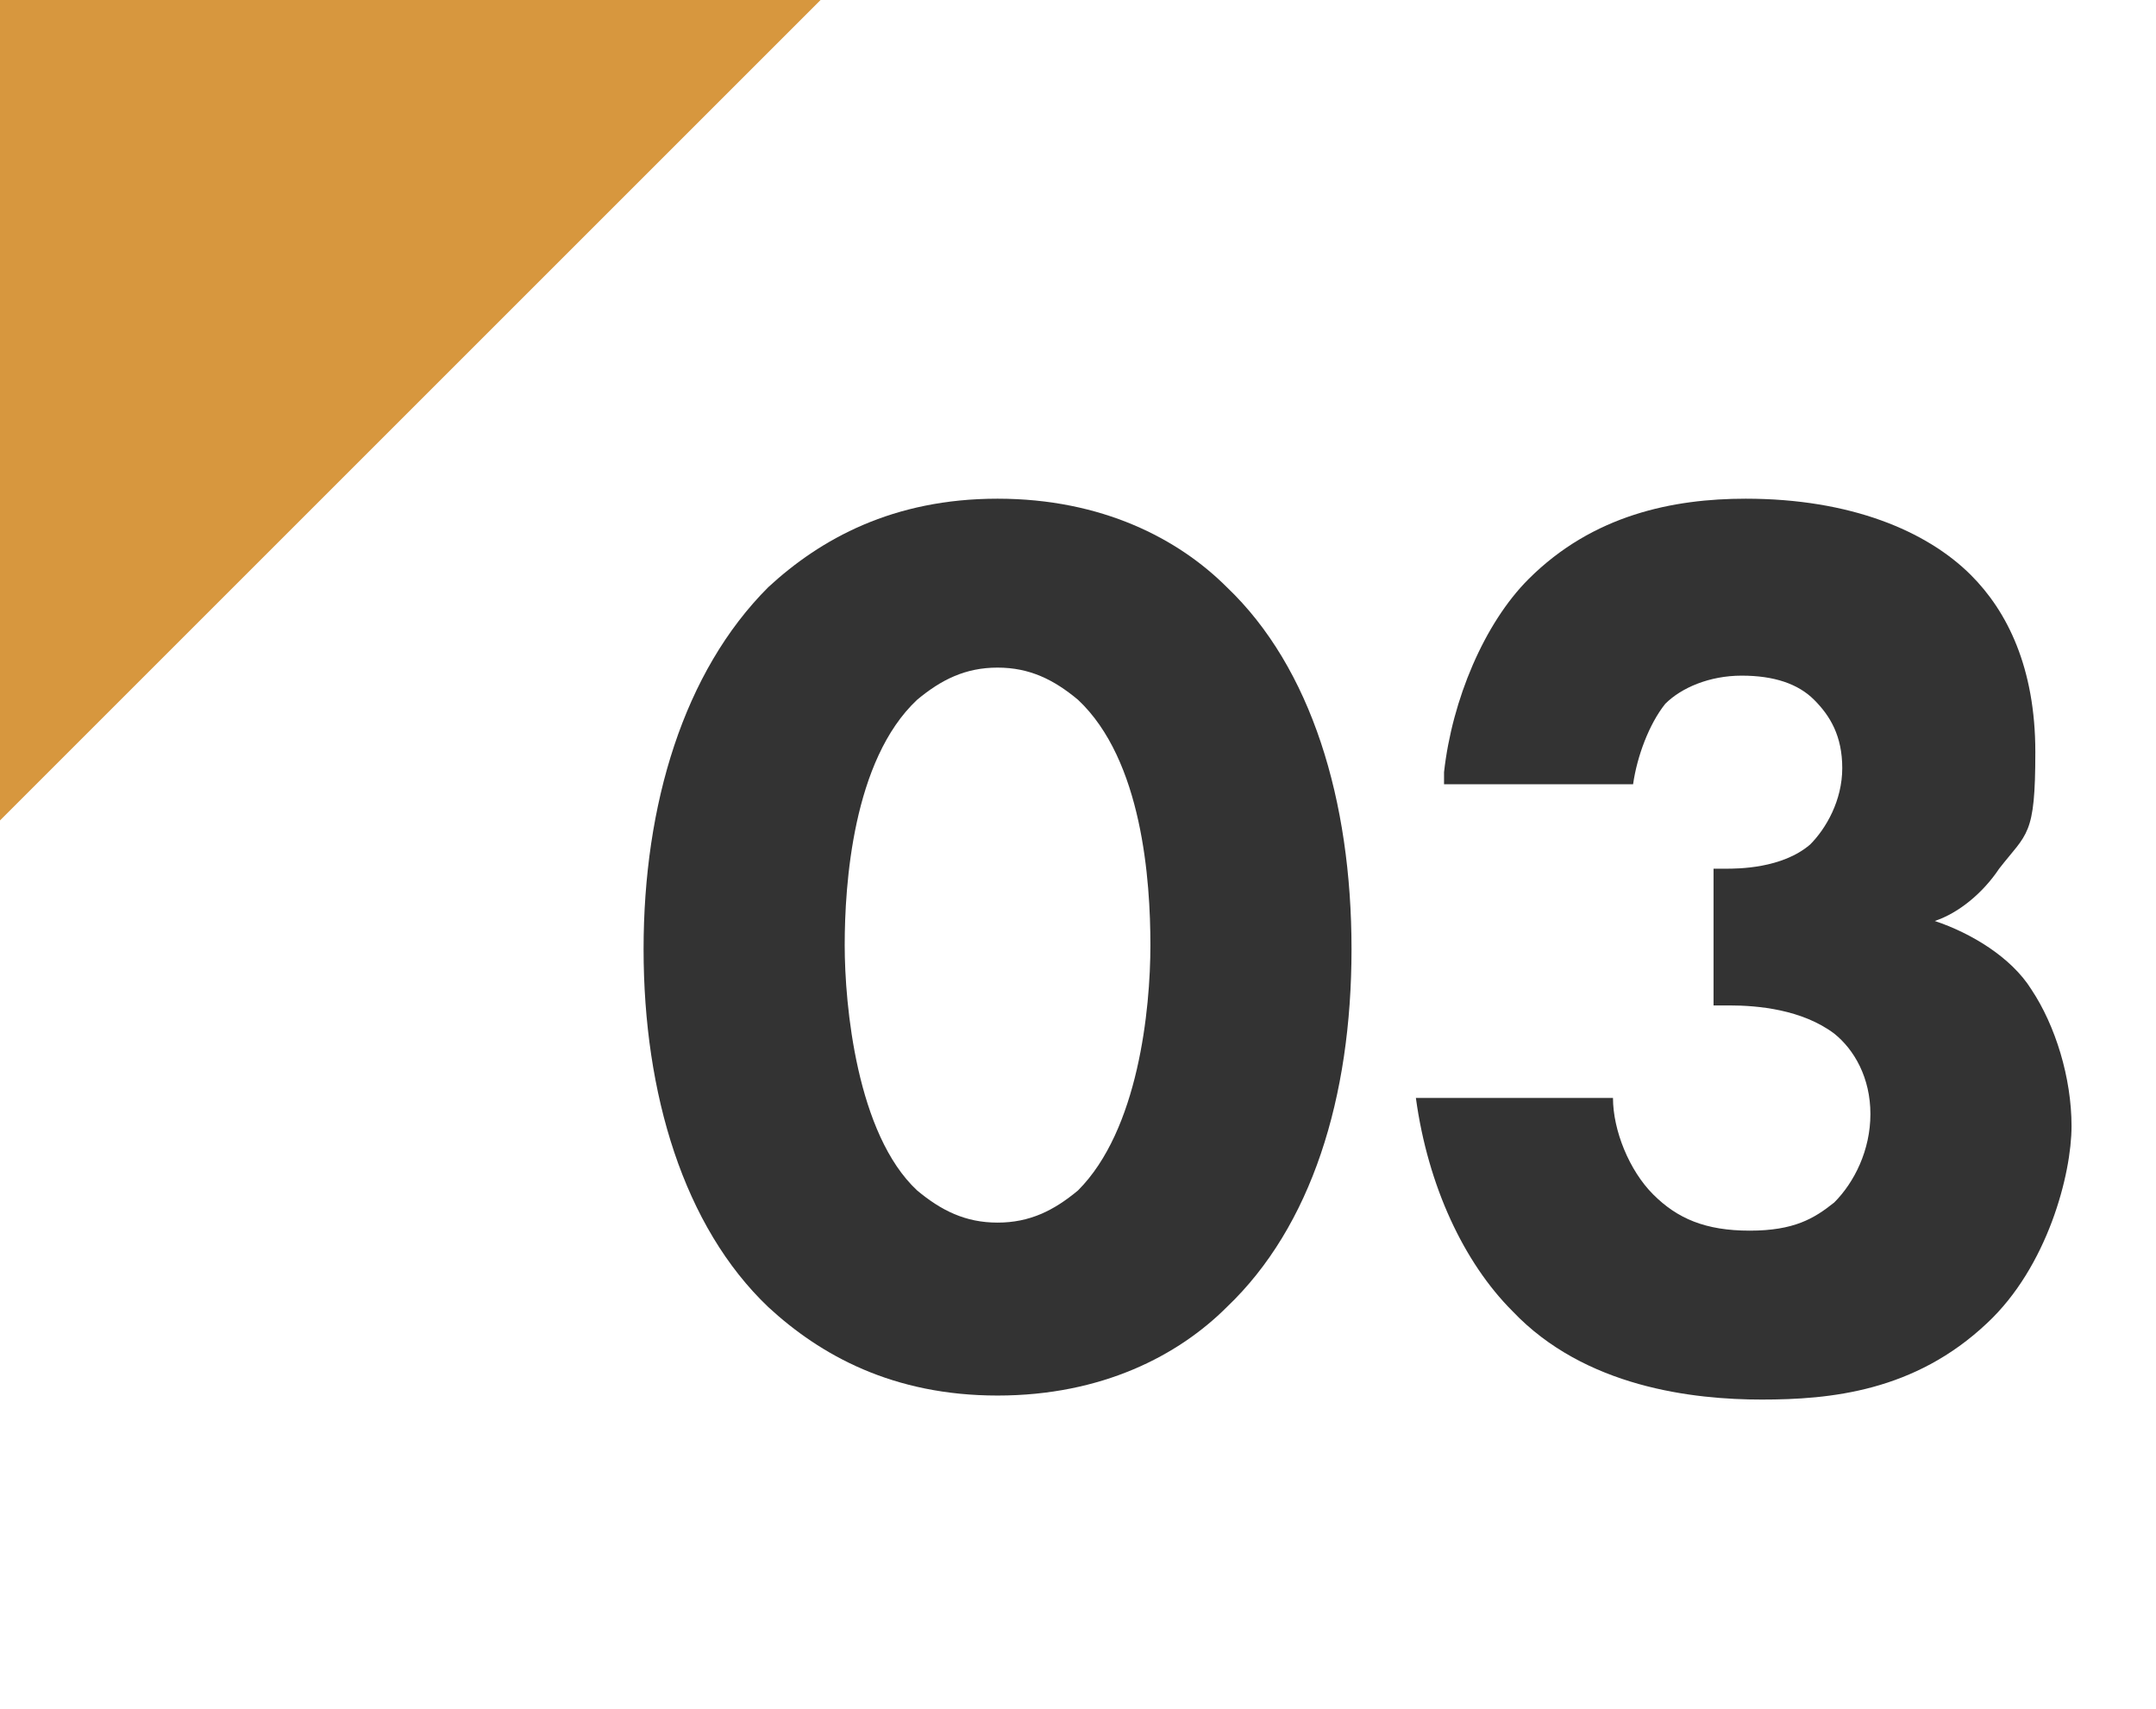
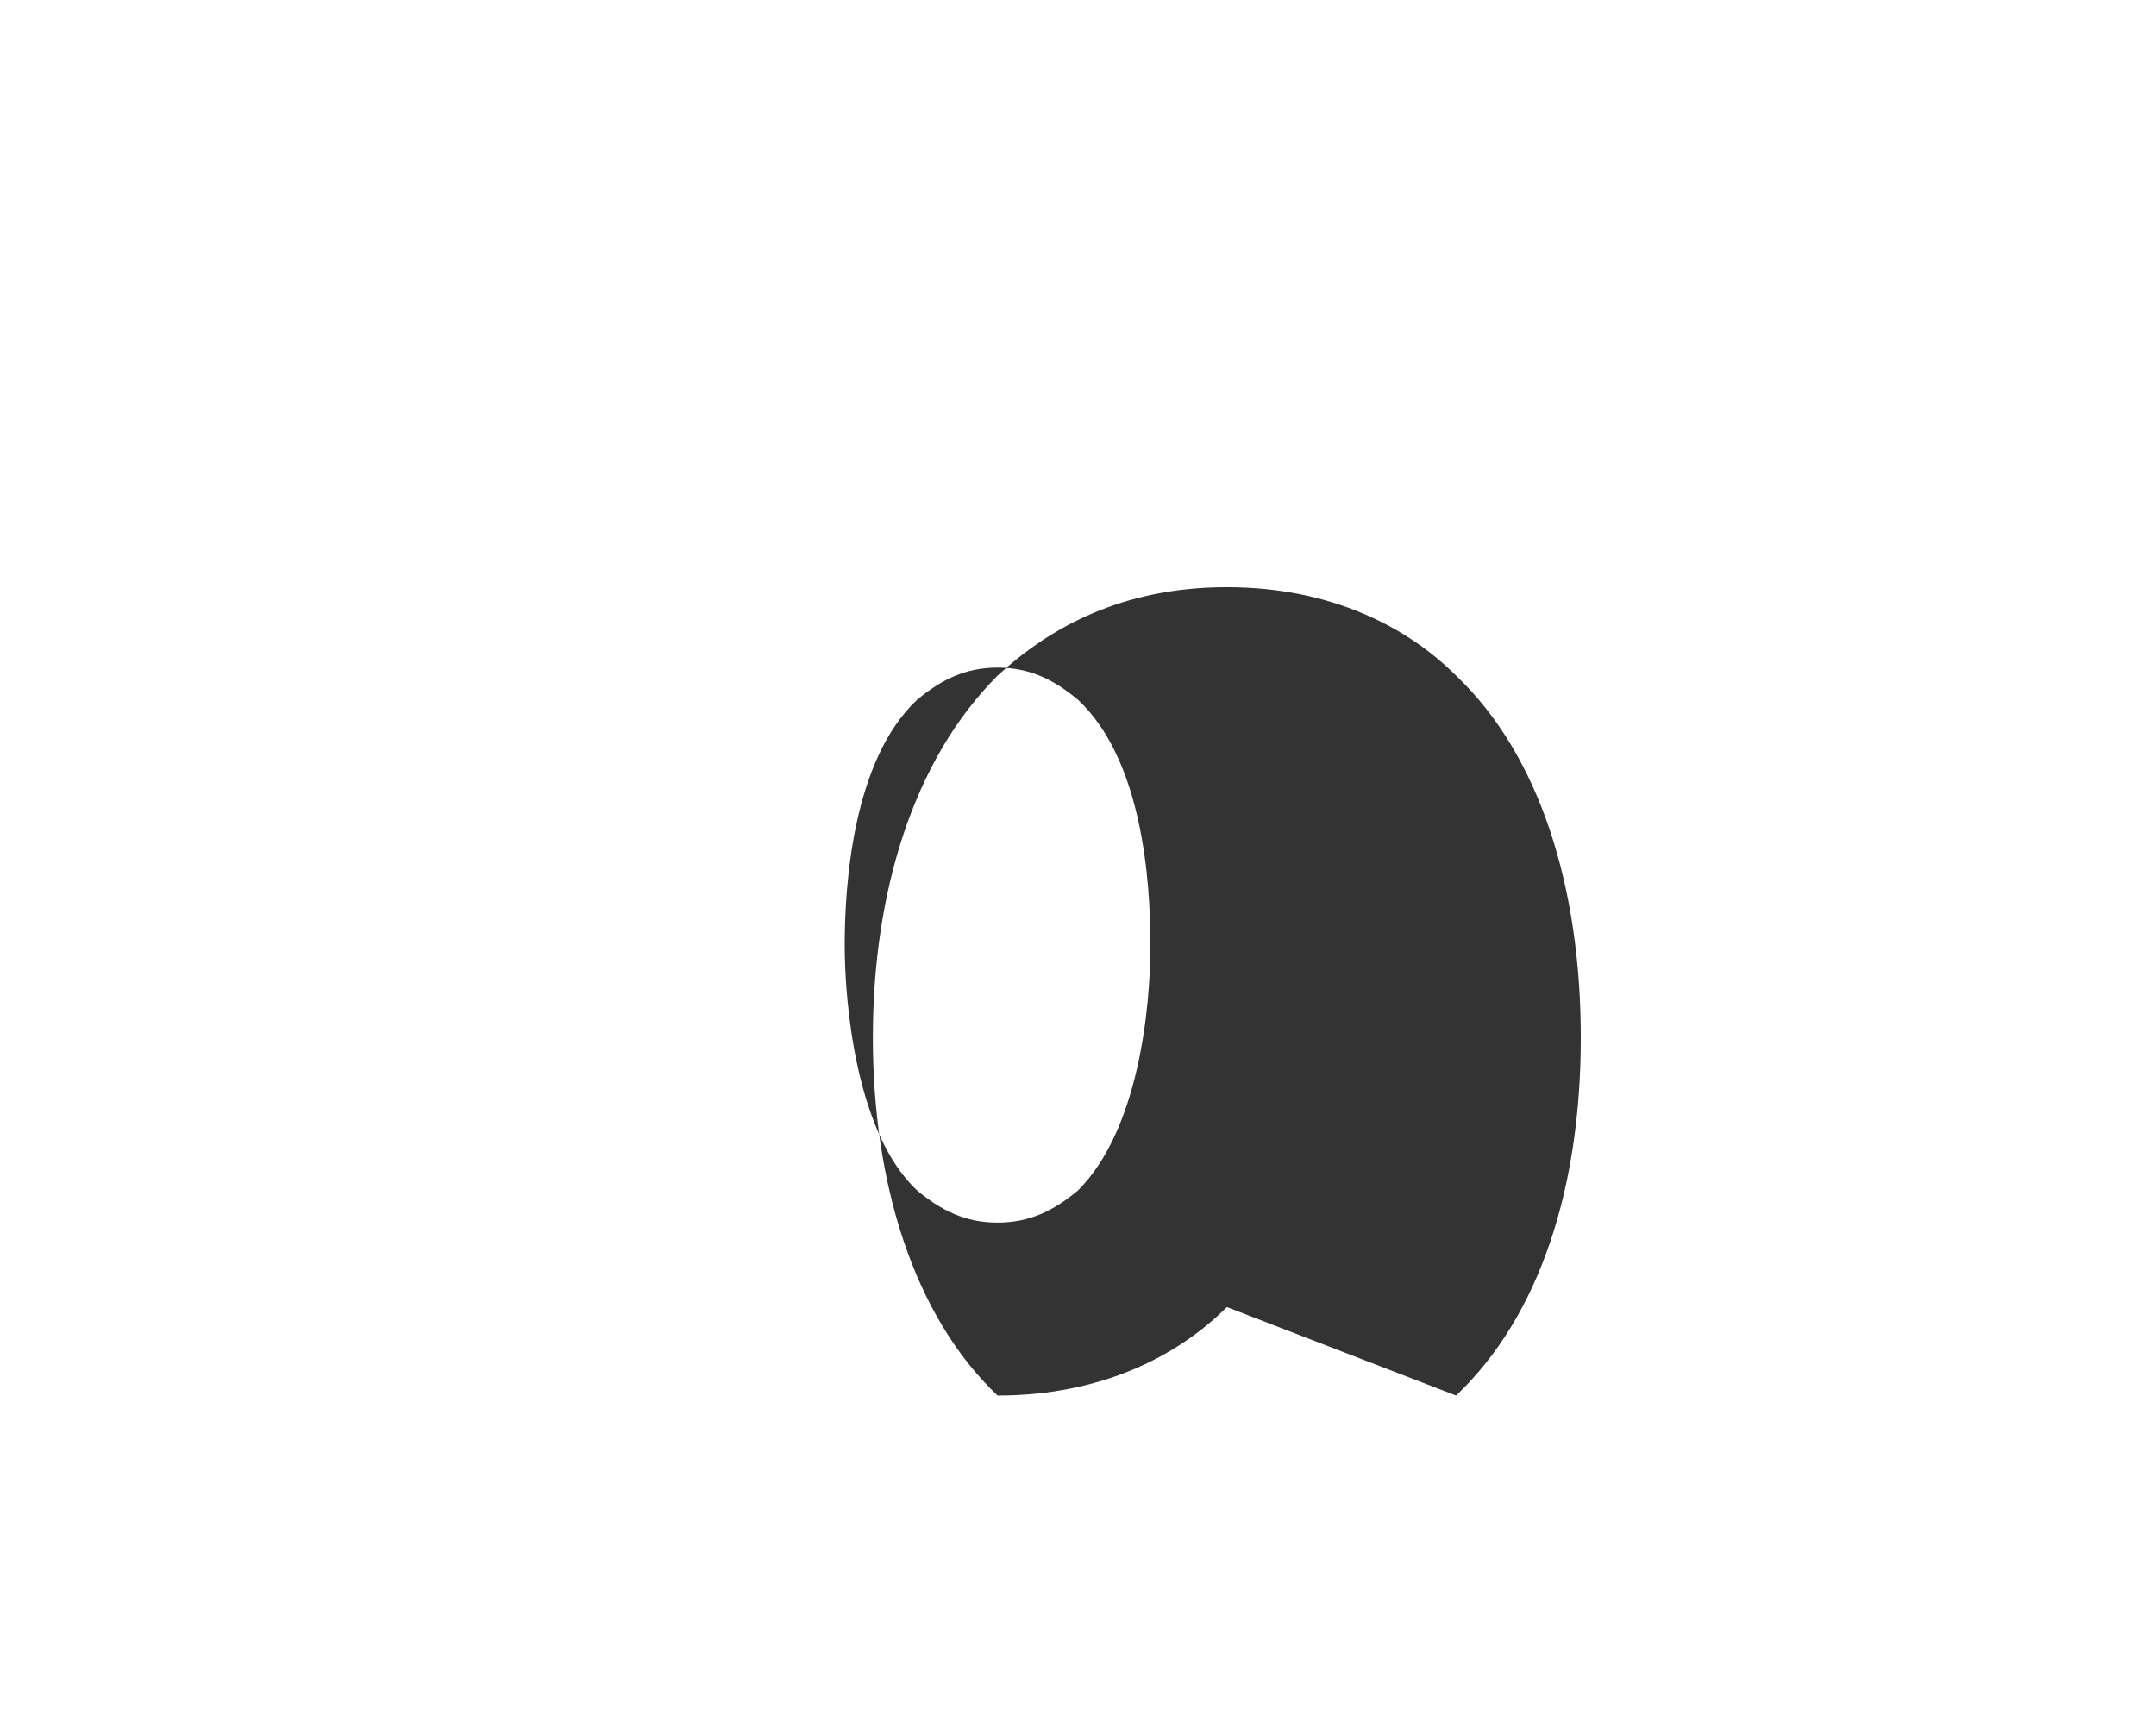
<svg xmlns="http://www.w3.org/2000/svg" id="_レイヤー_1" width="53.6" height="42.5" version="1.1" viewBox="0 0 53.6 42.5">
  <defs>
    <style>
      .st0 {
        fill: #d7973e;
      }

      .st1 {
        fill: #333;
      }
    </style>
  </defs>
-   <polyline class="st0" points="0 20.4 0 0 20.4 0" />
  <g>
-     <path class="st1" d="M30.5,32.5c-1.2,1.2-3.1,2.2-5.7,2.2s-4.4-1-5.7-2.2c-2.1-2-3.1-5.3-3.1-8.9s1-6.9,3.1-9c1.3-1.2,3.1-2.2,5.7-2.2s4.5,1,5.7,2.2c2.1,2,3.1,5.3,3.1,9s-1,6.9-3.1,8.9ZM22.8,17.4c-1.6,1.5-1.8,4.6-1.8,6.1s.3,4.7,1.8,6.1c.6.5,1.2.8,2,.8s1.4-.3,2-.8c1.5-1.5,1.8-4.5,1.8-6.1s-.2-4.6-1.8-6.1c-.6-.5-1.2-.8-2-.8s-1.4.3-2,.8Z" />
-     <path class="st1" d="M35.9,19.2c.2-1.8,1-3.7,2.1-4.8,1.6-1.6,3.6-2,5.4-2,2.6,0,4.5.8,5.6,1.9.9.9,1.6,2.3,1.6,4.4s-.2,2-.9,2.9c-.4.6-1,1.1-1.6,1.3.9.3,1.9.9,2.4,1.7.6.9,1,2.2,1,3.4s-.6,3.5-2.1,4.9c-1.8,1.7-3.9,1.9-5.6,1.9s-4.4-.3-6.2-2.2c-1.2-1.2-2.1-3.1-2.4-5.3h4.9c0,.8.4,1.8,1,2.4s1.3.9,2.4.9,1.6-.3,2.1-.7c.5-.5.9-1.3.9-2.2s-.4-1.6-.9-2c-.8-.6-1.9-.7-2.6-.7h-.4v-3.4h.3c.3,0,1.4,0,2.1-.6.4-.4.8-1.1.8-1.9s-.3-1.3-.7-1.7c-.4-.4-1-.6-1.8-.6s-1.5.3-1.9.7c-.4.5-.7,1.3-.8,2h-4.7v-.3Z" />
+     <path class="st1" d="M30.5,32.5c-1.2,1.2-3.1,2.2-5.7,2.2c-2.1-2-3.1-5.3-3.1-8.9s1-6.9,3.1-9c1.3-1.2,3.1-2.2,5.7-2.2s4.5,1,5.7,2.2c2.1,2,3.1,5.3,3.1,9s-1,6.9-3.1,8.9ZM22.8,17.4c-1.6,1.5-1.8,4.6-1.8,6.1s.3,4.7,1.8,6.1c.6.5,1.2.8,2,.8s1.4-.3,2-.8c1.5-1.5,1.8-4.5,1.8-6.1s-.2-4.6-1.8-6.1c-.6-.5-1.2-.8-2-.8s-1.4.3-2,.8Z" />
  </g>
</svg>